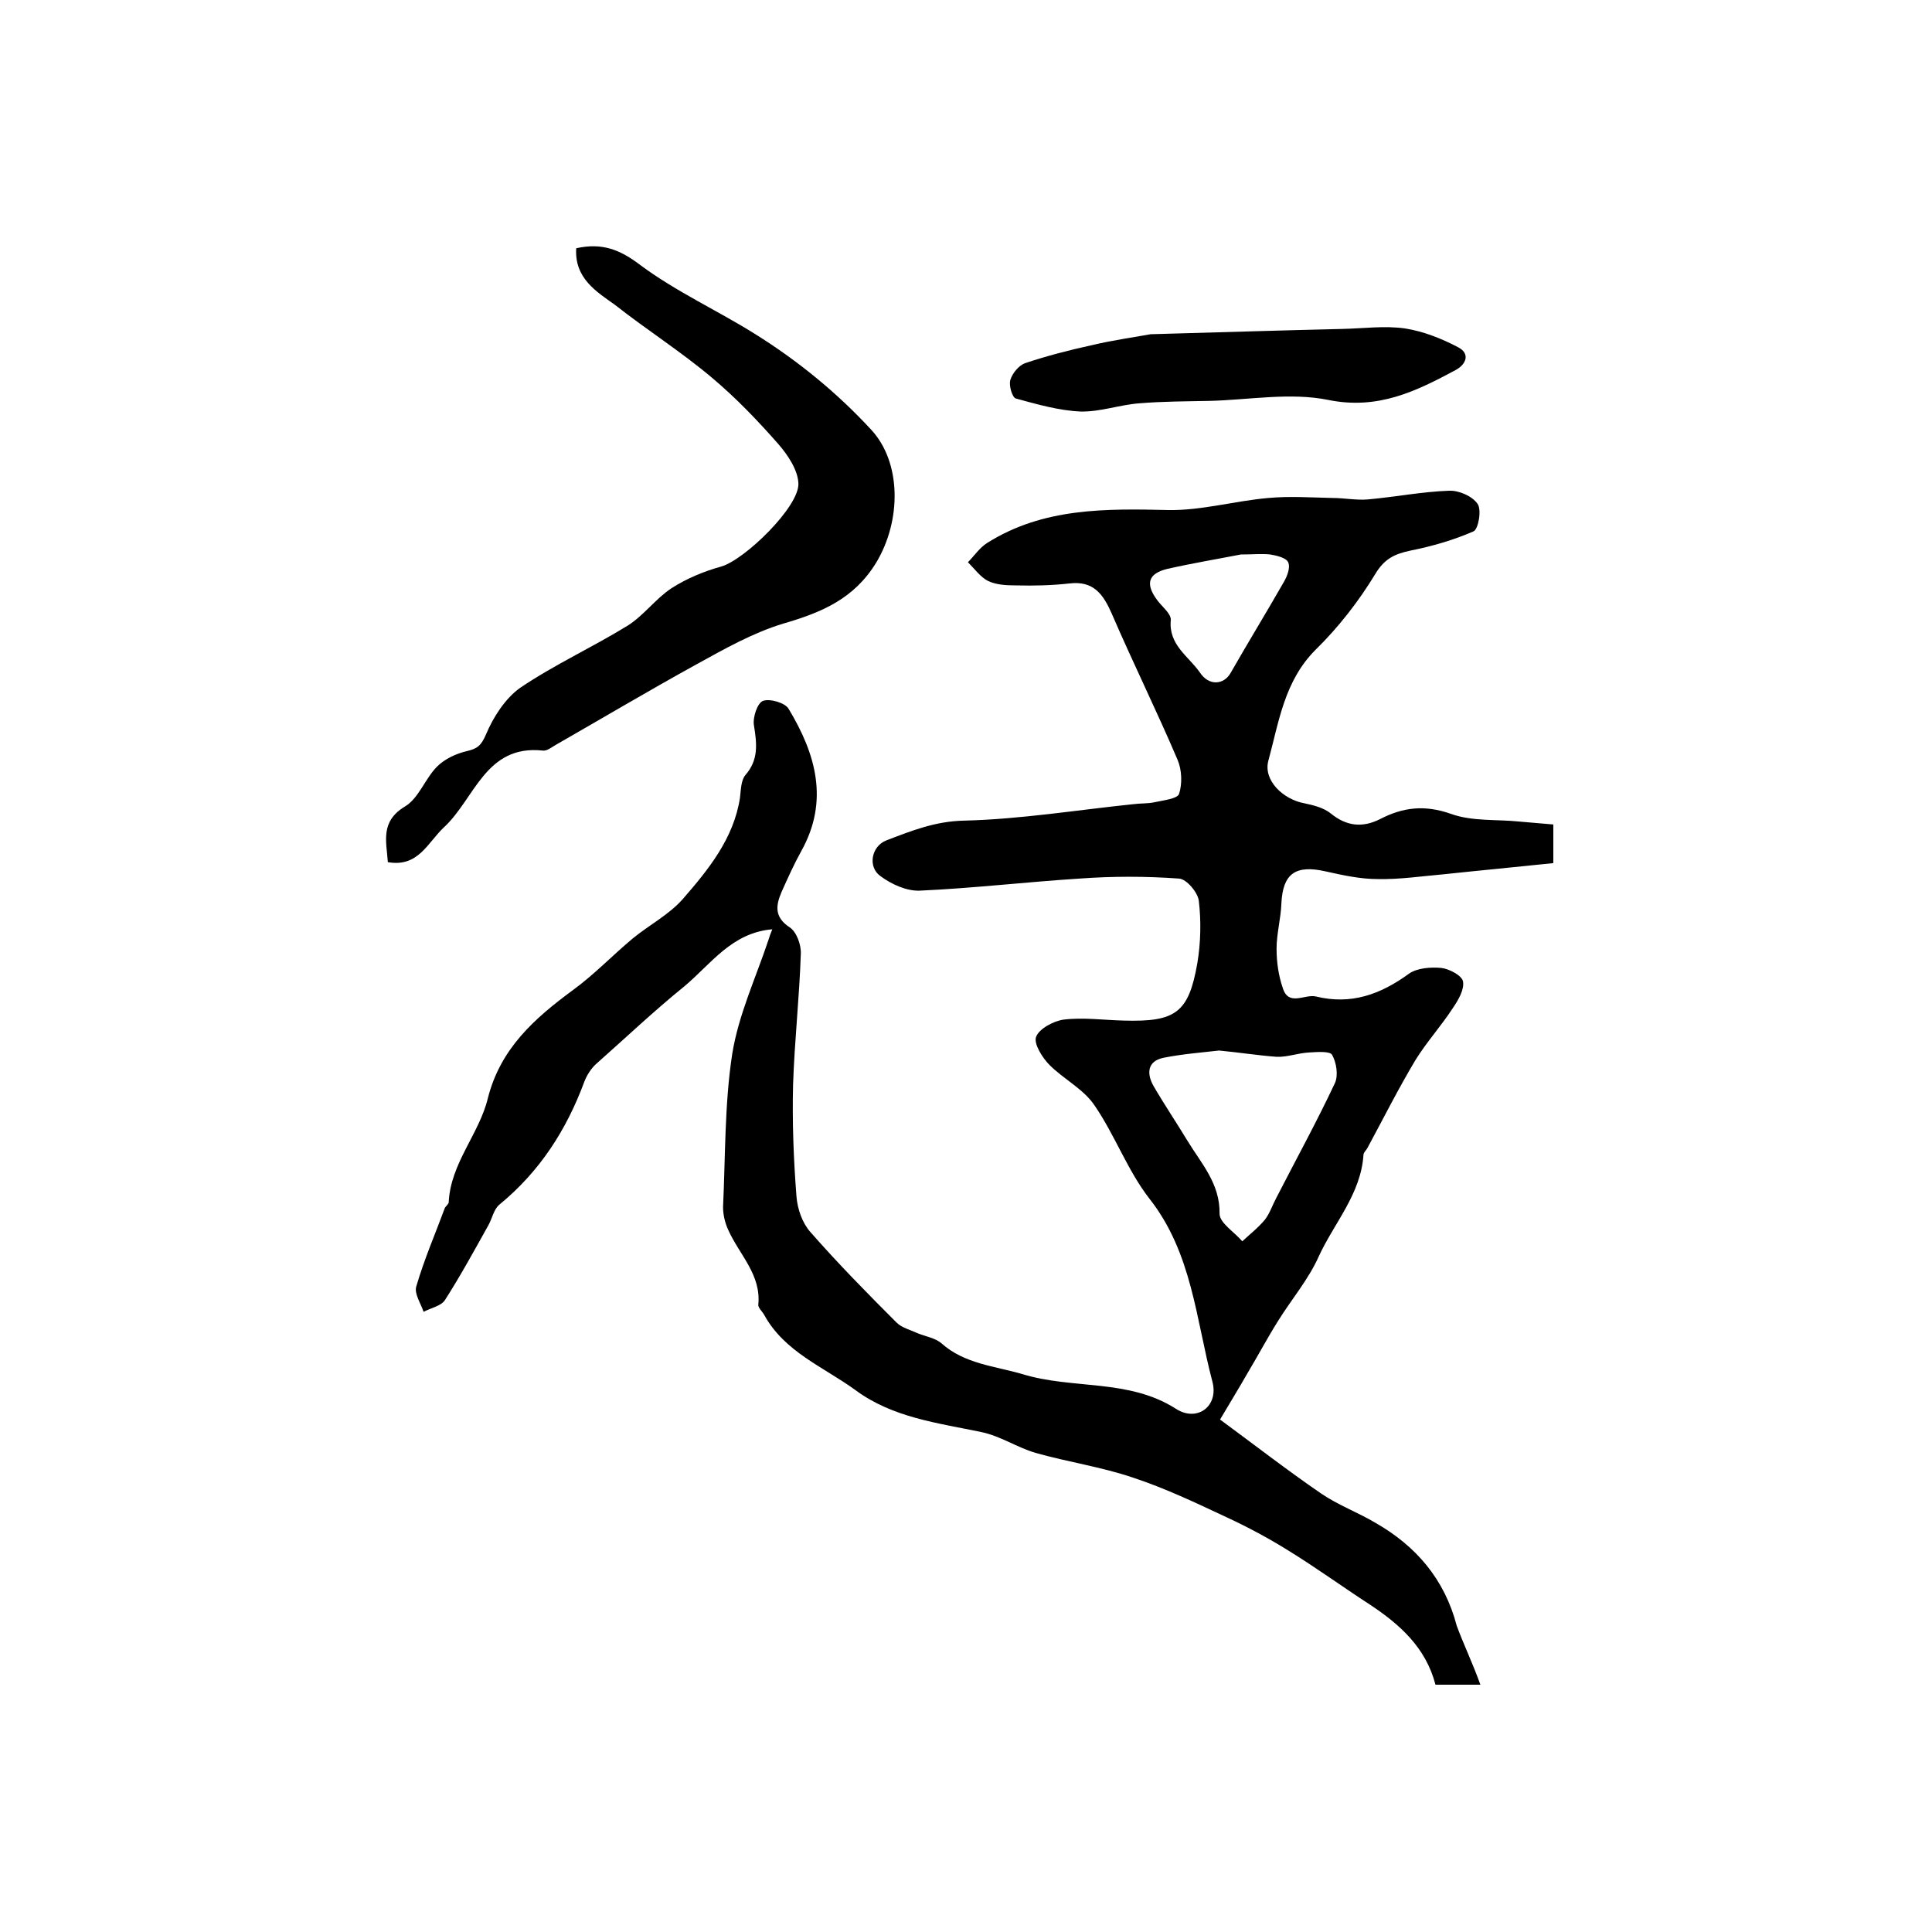
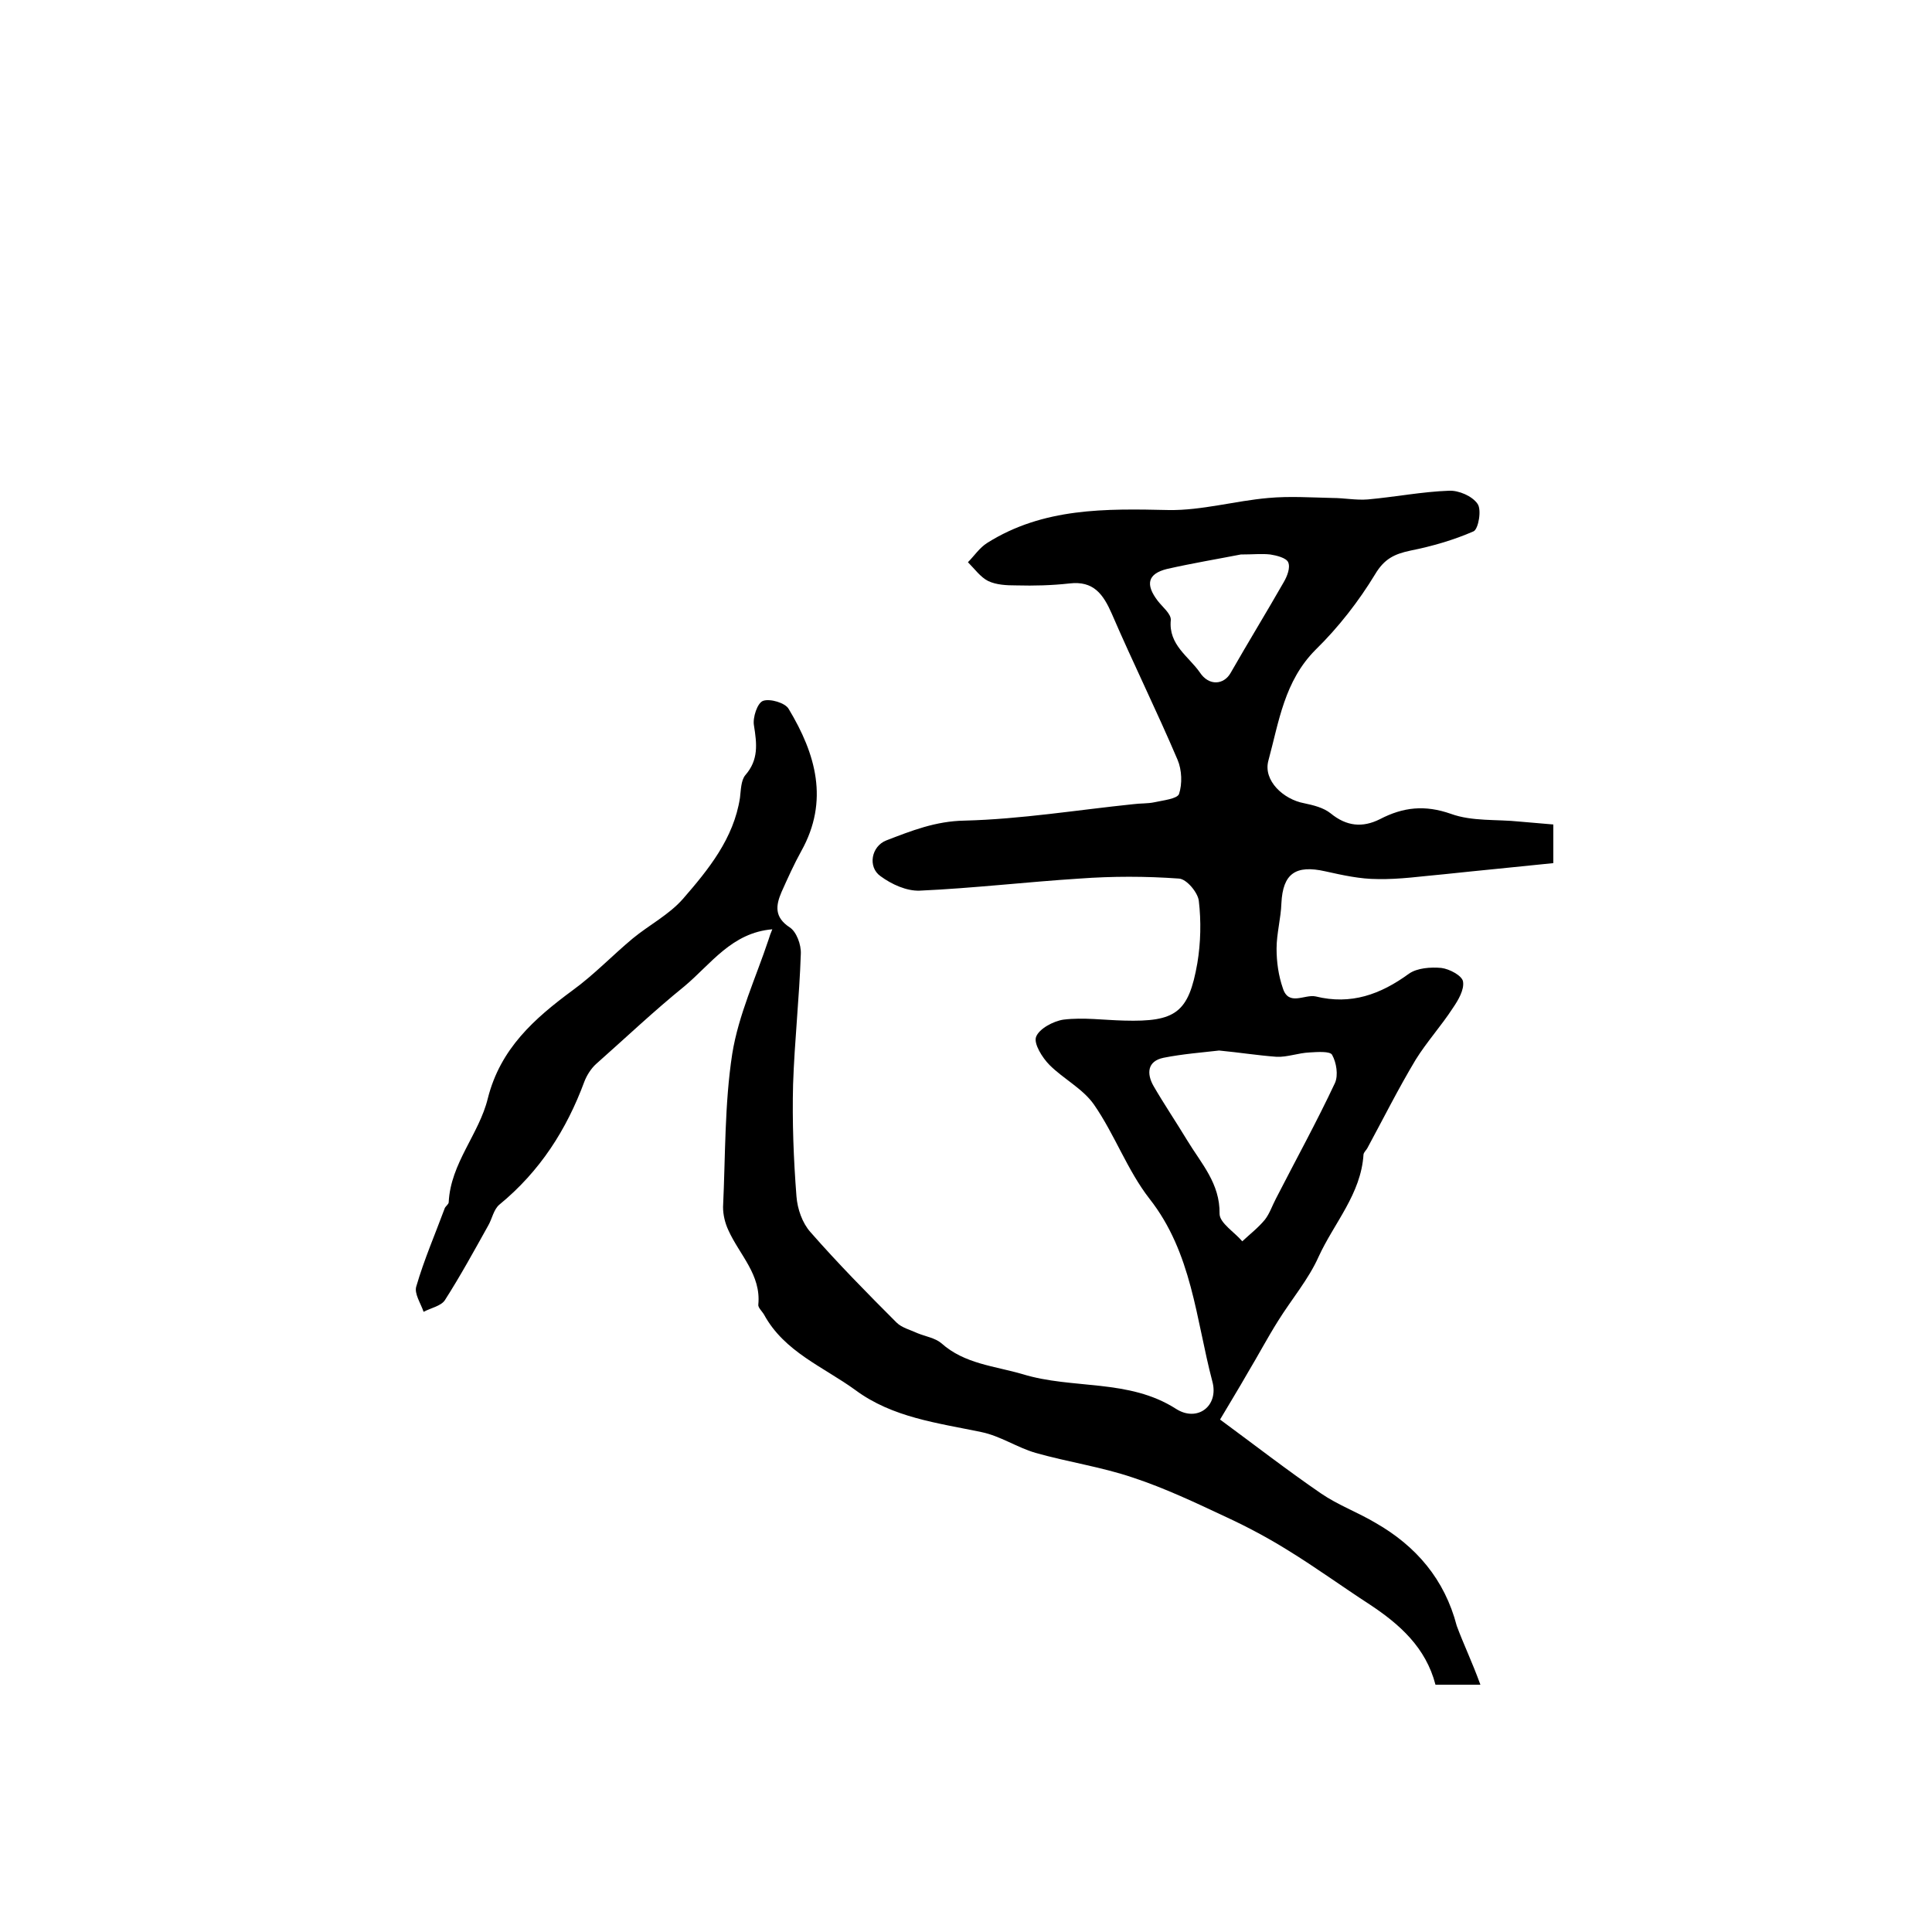
<svg xmlns="http://www.w3.org/2000/svg" version="1.1" id="图层_1" x="0px" y="0px" viewBox="0 0 400 400" style="enable-background:new 0 0 400 400;" xml:space="preserve">
  <style type="text/css">
	.st0{fill:#FFFFFF;}
</style>
  <g>
    <path d="M306.5,348.8c-4.4,0-6.8,0-9.3,0c-2-7.7-7.4-12.5-13.6-16.6c-5.7-3.7-11.2-7.7-16.9-11.2c-4-2.5-8.3-4.8-12.6-6.8   c-6.4-3-12.9-6.1-19.6-8.3c-6.5-2.2-13.4-3.2-20.1-5.1c-3.8-1.1-7.3-3.5-11.2-4.3c-9.1-1.9-18.4-3-26.1-8.7   c-6.6-4.8-14.7-7.9-18.9-15.6c-0.4-0.7-1.3-1.5-1.2-2.1c0.6-6.2-3.9-10.3-6.2-15.4c-0.7-1.5-1.1-3.2-1.1-4.8   c0.5-10.6,0.3-21.3,1.9-31.7c1.3-8.1,4.9-15.8,7.5-23.6c0.2-0.7,0.5-1.5,0.8-2.2c-8.4,0.7-12.7,7.2-18.2,11.8   c-6.3,5.1-12.2,10.7-18.3,16.1c-1,0.9-1.9,2.3-2.4,3.6c-3.7,10-9.2,18.6-17.6,25.5c-1.2,1-1.5,2.9-2.3,4.3   c-2.9,5.2-5.8,10.5-9,15.5c-0.8,1.2-2.9,1.6-4.4,2.4c-0.6-1.8-2-3.8-1.5-5.3c1.6-5.5,3.9-10.8,5.9-16.2c0.2-0.4,0.8-0.8,0.8-1.2   c0.4-8.1,6.3-14.1,8.1-21.5c2.6-10.3,9.6-16.5,17.6-22.4c4.4-3.2,8.2-7.2,12.4-10.7c3.4-2.8,7.5-4.9,10.4-8.2   c5.3-6.1,10.5-12.5,11.8-20.9c0.2-1.6,0.2-3.6,1.1-4.7c2.8-3.2,2.4-6.5,1.8-10.3c-0.3-1.6,0.7-4.7,1.9-5.1c1.4-0.5,4.6,0.4,5.3,1.7   c5.6,9.3,8.4,19,2.6,29.4c-1.5,2.7-2.8,5.6-4.1,8.5c-1.2,2.8-1.5,5.2,1.7,7.3c1.4,0.9,2.4,3.6,2.3,5.5c-0.3,9-1.3,18-1.6,27   c-0.2,7.7,0.1,15.5,0.7,23.2c0.2,2.6,1.2,5.5,2.9,7.4c5.7,6.5,11.7,12.6,17.8,18.7c1.1,1.1,2.8,1.5,4.3,2.2c1.7,0.7,3.7,1,5,2.1   c4.8,4.3,11,4.7,16.8,6.4c10.4,3.2,22,0.9,31.8,7.2c4.4,2.8,8.9-0.6,7.5-5.7c-3.4-12.9-4.2-26.6-13-37.8   c-4.6-5.9-7.2-13.3-11.5-19.5c-2.3-3.3-6.3-5.3-9.2-8.2c-1.5-1.5-3.3-4.4-2.8-5.8c0.6-1.7,3.6-3.3,5.7-3.6   c4.1-0.5,8.3,0.1,12.5,0.2c10.7,0.3,13.4-1.6,15.2-11.9c0.7-4.2,0.8-8.7,0.3-12.9c-0.2-1.7-2.5-4.5-4.1-4.6   c-6.9-0.5-13.8-0.5-20.6,0c-11,0.7-22,2-33.1,2.5c-2.7,0.1-5.8-1.3-8.1-3c-2.7-1.9-1.9-6.2,1.2-7.4c5.2-2,10.2-4,16.2-4.1   c11.7-0.3,23.3-2.2,34.9-3.4c1.5-0.2,3-0.1,4.4-0.4c1.8-0.4,4.7-0.7,5.1-1.7c0.7-2.1,0.6-5-0.3-7.1c-4.3-10.1-9.2-20-13.6-30.2   c-1.8-4.1-3.8-6.9-8.8-6.3c-3.6,0.4-7.3,0.5-11,0.4c-2,0-4.1-0.1-5.8-0.9c-1.6-0.8-2.8-2.5-4.2-3.9c1.3-1.3,2.4-3,4-4   c11.6-7.3,24.5-7.1,37.6-6.8c6.8,0.1,13.7-1.9,20.6-2.5c4.4-0.4,8.8-0.1,13.3,0c2.4,0,4.9,0.5,7.3,0.3c5.6-0.5,11.2-1.6,16.8-1.8   c2-0.1,4.8,1.1,5.9,2.7c0.9,1.2,0.2,5.2-0.8,5.7c-4.1,1.8-8.6,3.1-13.1,4c-3.3,0.7-5.4,1.7-7.3,4.9c-3.4,5.6-7.6,11-12.3,15.6   c-6.5,6.5-7.6,14.9-9.8,23c-1.1,4.1,3.1,8,7.4,8.8c1.9,0.4,4,0.9,5.5,2.1c3.3,2.7,6.6,3,10.2,1.2c4.8-2.5,9.3-3,14.7-1.1   c4.4,1.6,9.5,1.1,14.2,1.6c2.3,0.2,4.6,0.4,7,0.6c0,2.7,0,5,0,8c-7.6,0.8-15.1,1.5-22.6,2.3c-4.6,0.4-9.2,1.1-13.8,1   c-3.6,0-7.2-0.8-10.8-1.6c-6.2-1.4-8.8,0.5-9.1,6.6c-0.1,3.1-1,6.3-1,9.4c0,2.8,0.4,5.6,1.3,8.2c1.2,3.8,4.5,1.2,6.8,1.7   c7.3,1.8,13.4-0.4,19.3-4.7c1.7-1.2,4.5-1.4,6.7-1.2c1.7,0.2,4.3,1.6,4.5,2.8c0.3,1.7-1,3.9-2.1,5.5c-2.4,3.7-5.4,7-7.7,10.7   c-3.6,6-6.7,12.2-10,18.3c-0.2,0.4-0.7,0.8-0.8,1.3c-0.5,8.2-6.1,14.2-9.3,21.2c-2.1,4.7-5.6,8.8-8.4,13.3   c-2.2,3.5-4.1,7.1-6.2,10.6c-2,3.5-4.1,6.9-5.8,9.8c7.2,5.3,13.9,10.5,20.9,15.3c3.5,2.4,7.6,3.9,11.3,6.1   c8.4,4.8,14.3,11.7,16.8,21.3C303,340.4,304.8,344.1,306.5,348.8z M252.4,217.5c-3.4,0.4-7.5,0.7-11.5,1.5   c-3.4,0.7-3.5,3.3-2.1,5.8c2.2,3.8,4.7,7.5,7,11.3c2.9,4.8,6.8,8.9,6.7,15.2c0,1.9,3.1,3.8,4.7,5.7c1.6-1.5,3.3-2.8,4.7-4.5   c1-1.3,1.5-2.9,2.3-4.4c4.1-8,8.4-15.8,12.2-23.9c0.7-1.6,0.3-4.2-0.6-5.8c-0.4-0.8-3.1-0.6-4.7-0.5c-2.3,0.1-4.6,1-6.8,0.9   C260.3,218.5,256.6,217.9,252.4,217.5z M256.9,114.8c-4.6,0.9-10,1.8-15.3,3c-4,1-4.5,3.2-1.9,6.6c1,1.3,2.8,2.7,2.7,4   c-0.5,5.1,3.7,7.5,6,10.8c1.9,2.9,5,2.6,6.4,0.1c3.6-6.3,7.4-12.5,11-18.8c0.7-1.2,1.4-3,0.9-4.1c-0.4-0.9-2.4-1.4-3.7-1.6   C261.3,114.6,259.4,114.8,256.9,114.8z" />
-     <path d="M119.3,51.4c5.4-1.2,9.1,0.3,13.3,3.5c7.4,5.5,16,9.4,23.8,14.3c8.8,5.5,16.9,12.1,24,19.8c6.2,6.7,6.3,18.7,1,27.5   c-4.6,7.5-11.3,10.3-19.2,12.6c-6.3,1.9-12.3,5.3-18.1,8.5c-9.8,5.4-19.4,11.1-29,16.6c-0.9,0.5-1.8,1.3-2.7,1.2   c-11.9-1.3-14.1,10-20.5,15.9c-3.4,3.2-5.3,8.3-11.6,7.2c-0.3-4.3-1.6-8.4,3.5-11.5c2.9-1.7,4.2-5.8,6.7-8.3c1.6-1.6,4-2.7,6.2-3.2   c2.1-0.5,2.9-1.1,3.9-3.4c1.5-3.6,4-7.5,7.1-9.7c7.1-4.8,15-8.4,22.3-12.9c3.3-2.1,5.7-5.5,9-7.7c3.1-2,6.7-3.5,10.3-4.5   c4.9-1.4,16.2-12.4,16-17.2c-0.1-2.8-2.2-5.9-4.1-8.1c-4.3-4.9-8.8-9.6-13.8-13.8c-6.4-5.4-13.5-9.9-20.1-15.1   C123.5,60.4,118.9,57.6,119.3,51.4z" />
-     <path d="M238.2,69.2c14.3-0.4,27-0.8,39.8-1.1c4.3-0.1,8.7-0.7,12.9-0.1c3.8,0.6,7.6,2.1,11,3.9c2.5,1.3,1.7,3.5-0.5,4.7   c-8.2,4.4-16.1,8.3-26.4,6.2c-7.9-1.6-16.4,0-24.6,0.2c-4.8,0.1-9.7,0.1-14.5,0.5c-4.1,0.3-8.1,1.8-12.2,1.7   c-4.5-0.2-9-1.5-13.4-2.7c-0.7-0.2-1.5-2.7-1.1-3.9c0.4-1.3,1.7-2.9,3-3.4c4.5-1.5,9.1-2.7,13.7-3.7   C230.5,70.4,235,69.8,238.2,69.2z" />
  </g>
</svg>